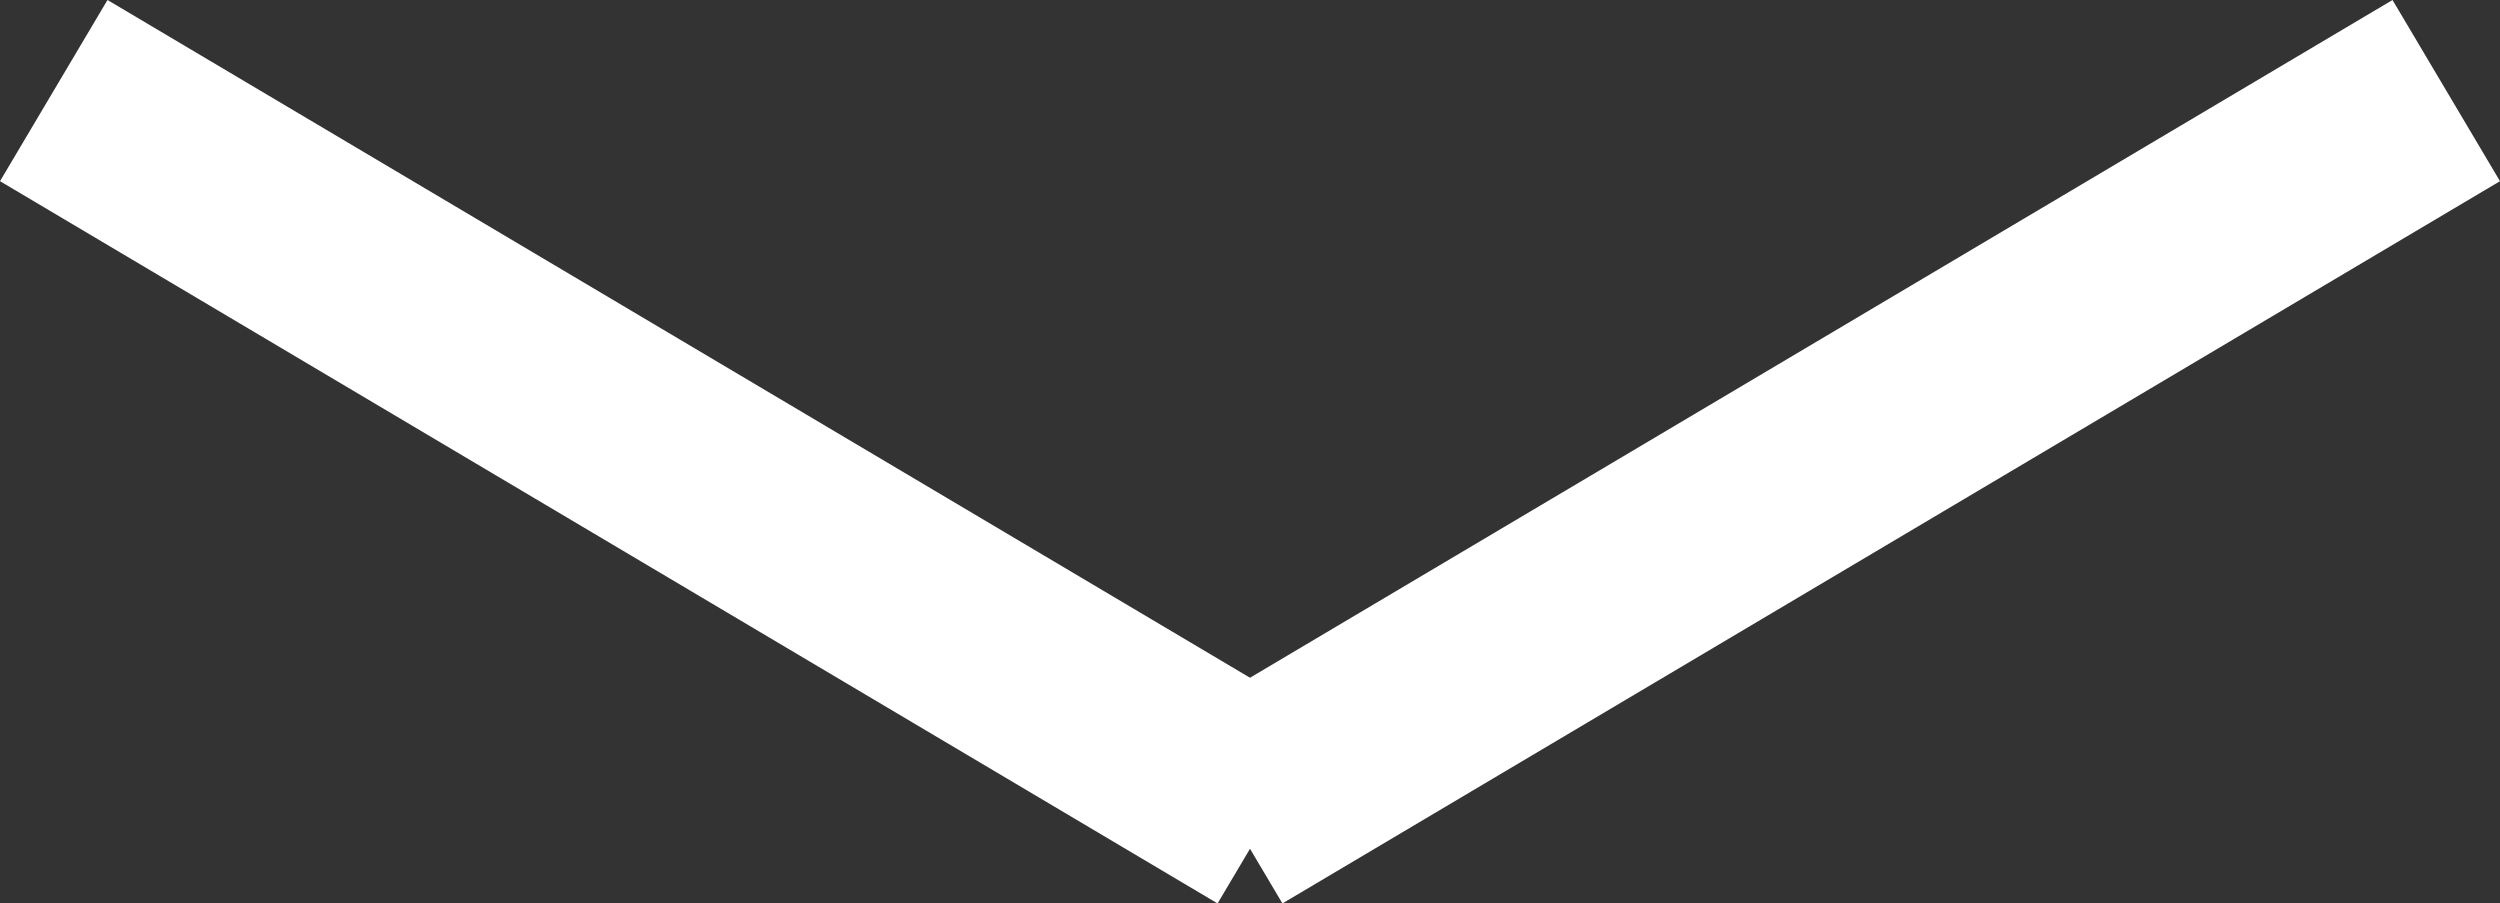
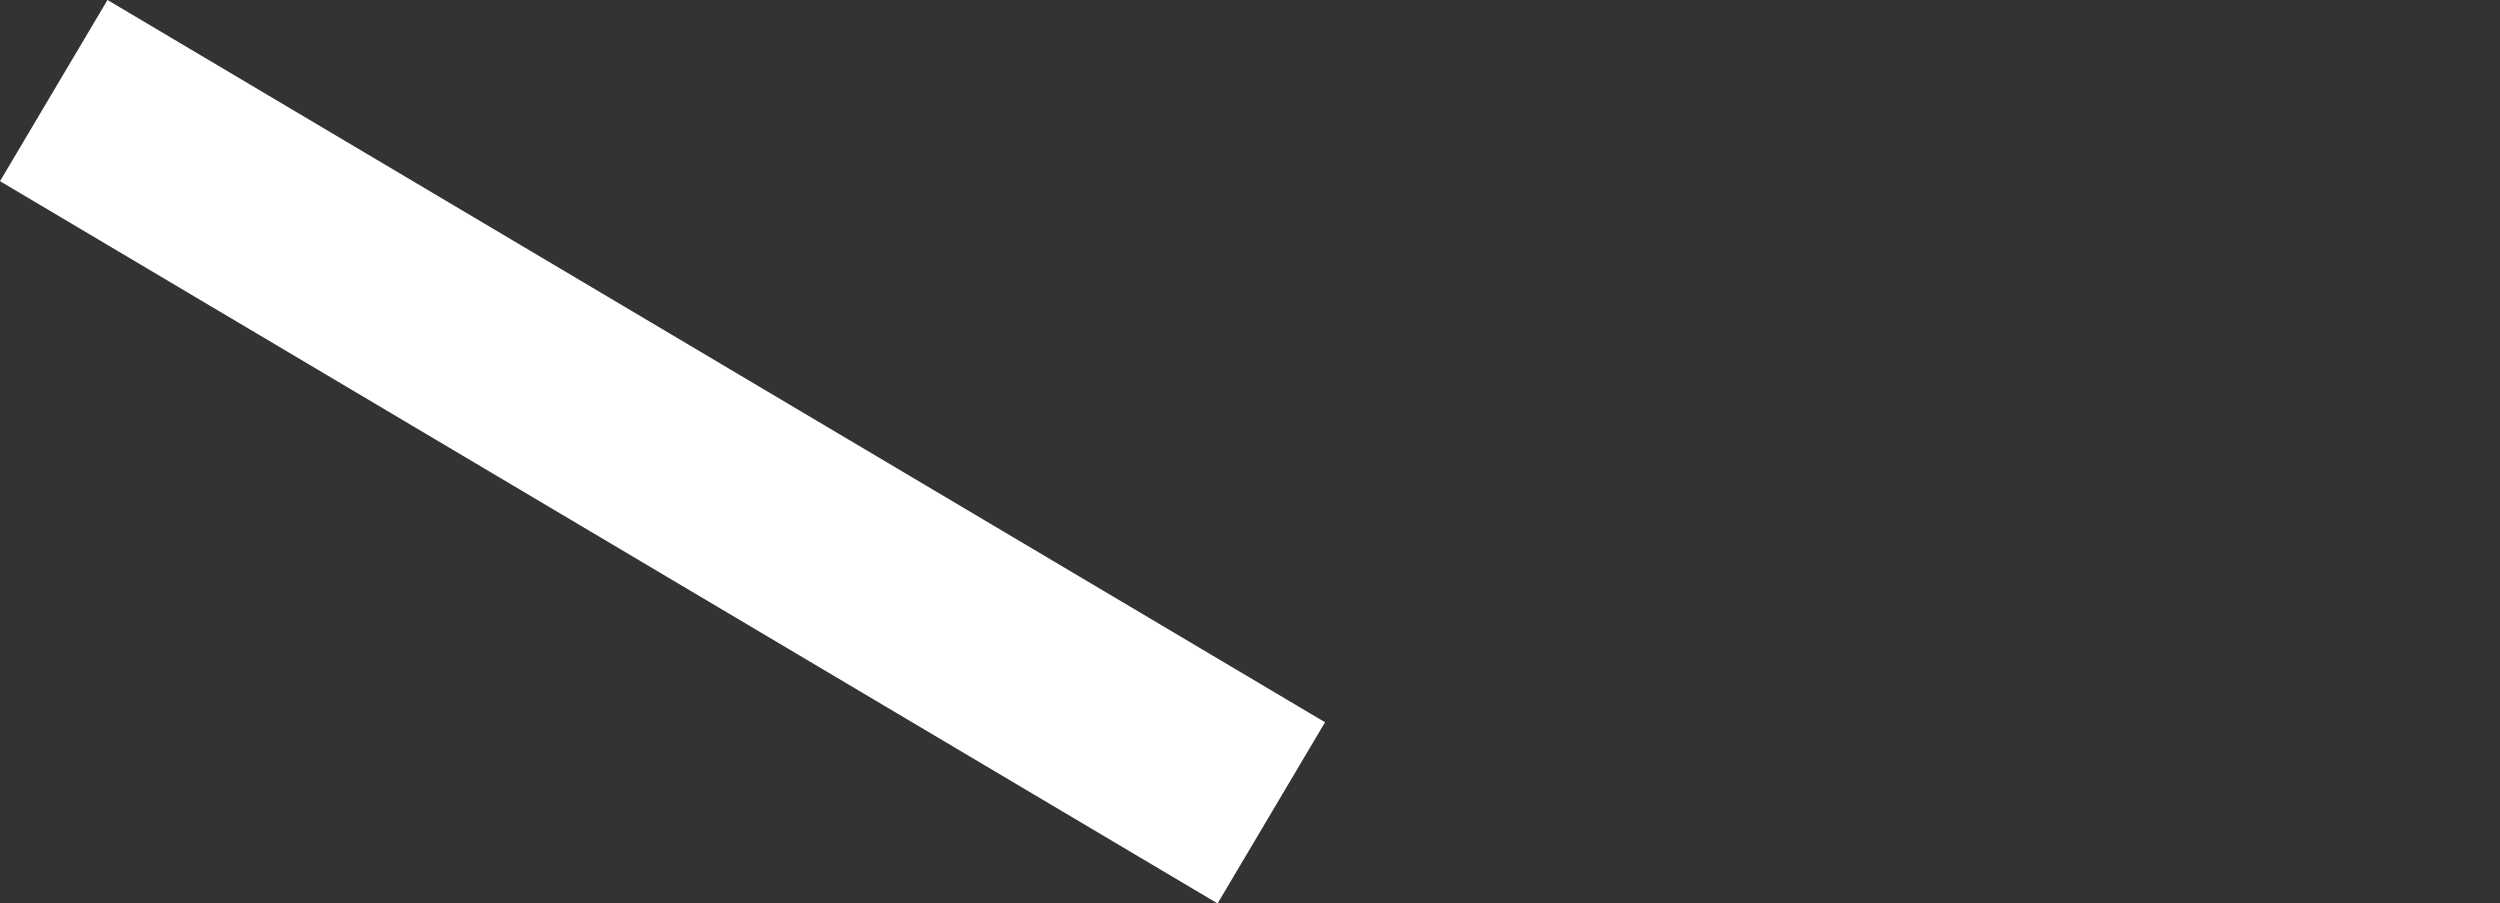
<svg xmlns="http://www.w3.org/2000/svg" width="83.072" height="30.021" viewBox="0 0 83.072 30.021">
  <rect x="0" y="0" width="83.072" height="30.021" fill="#333333" stroke="none" />
  <g id="Group_9094" data-name="Group 9094" transform="translate(-317.214 -902.49)" fill="none" stroke="#fff" stroke-width="7">
    <path id="Path_27184" data-name="Path 27184" d="M0 0l40.458 24" transform="translate(319 905.5)" />
-     <path id="Path_27185" data-name="Path 27185" d="M40.458 0L0 24" transform="translate(358.042 905.5)" />
  </g>
</svg>